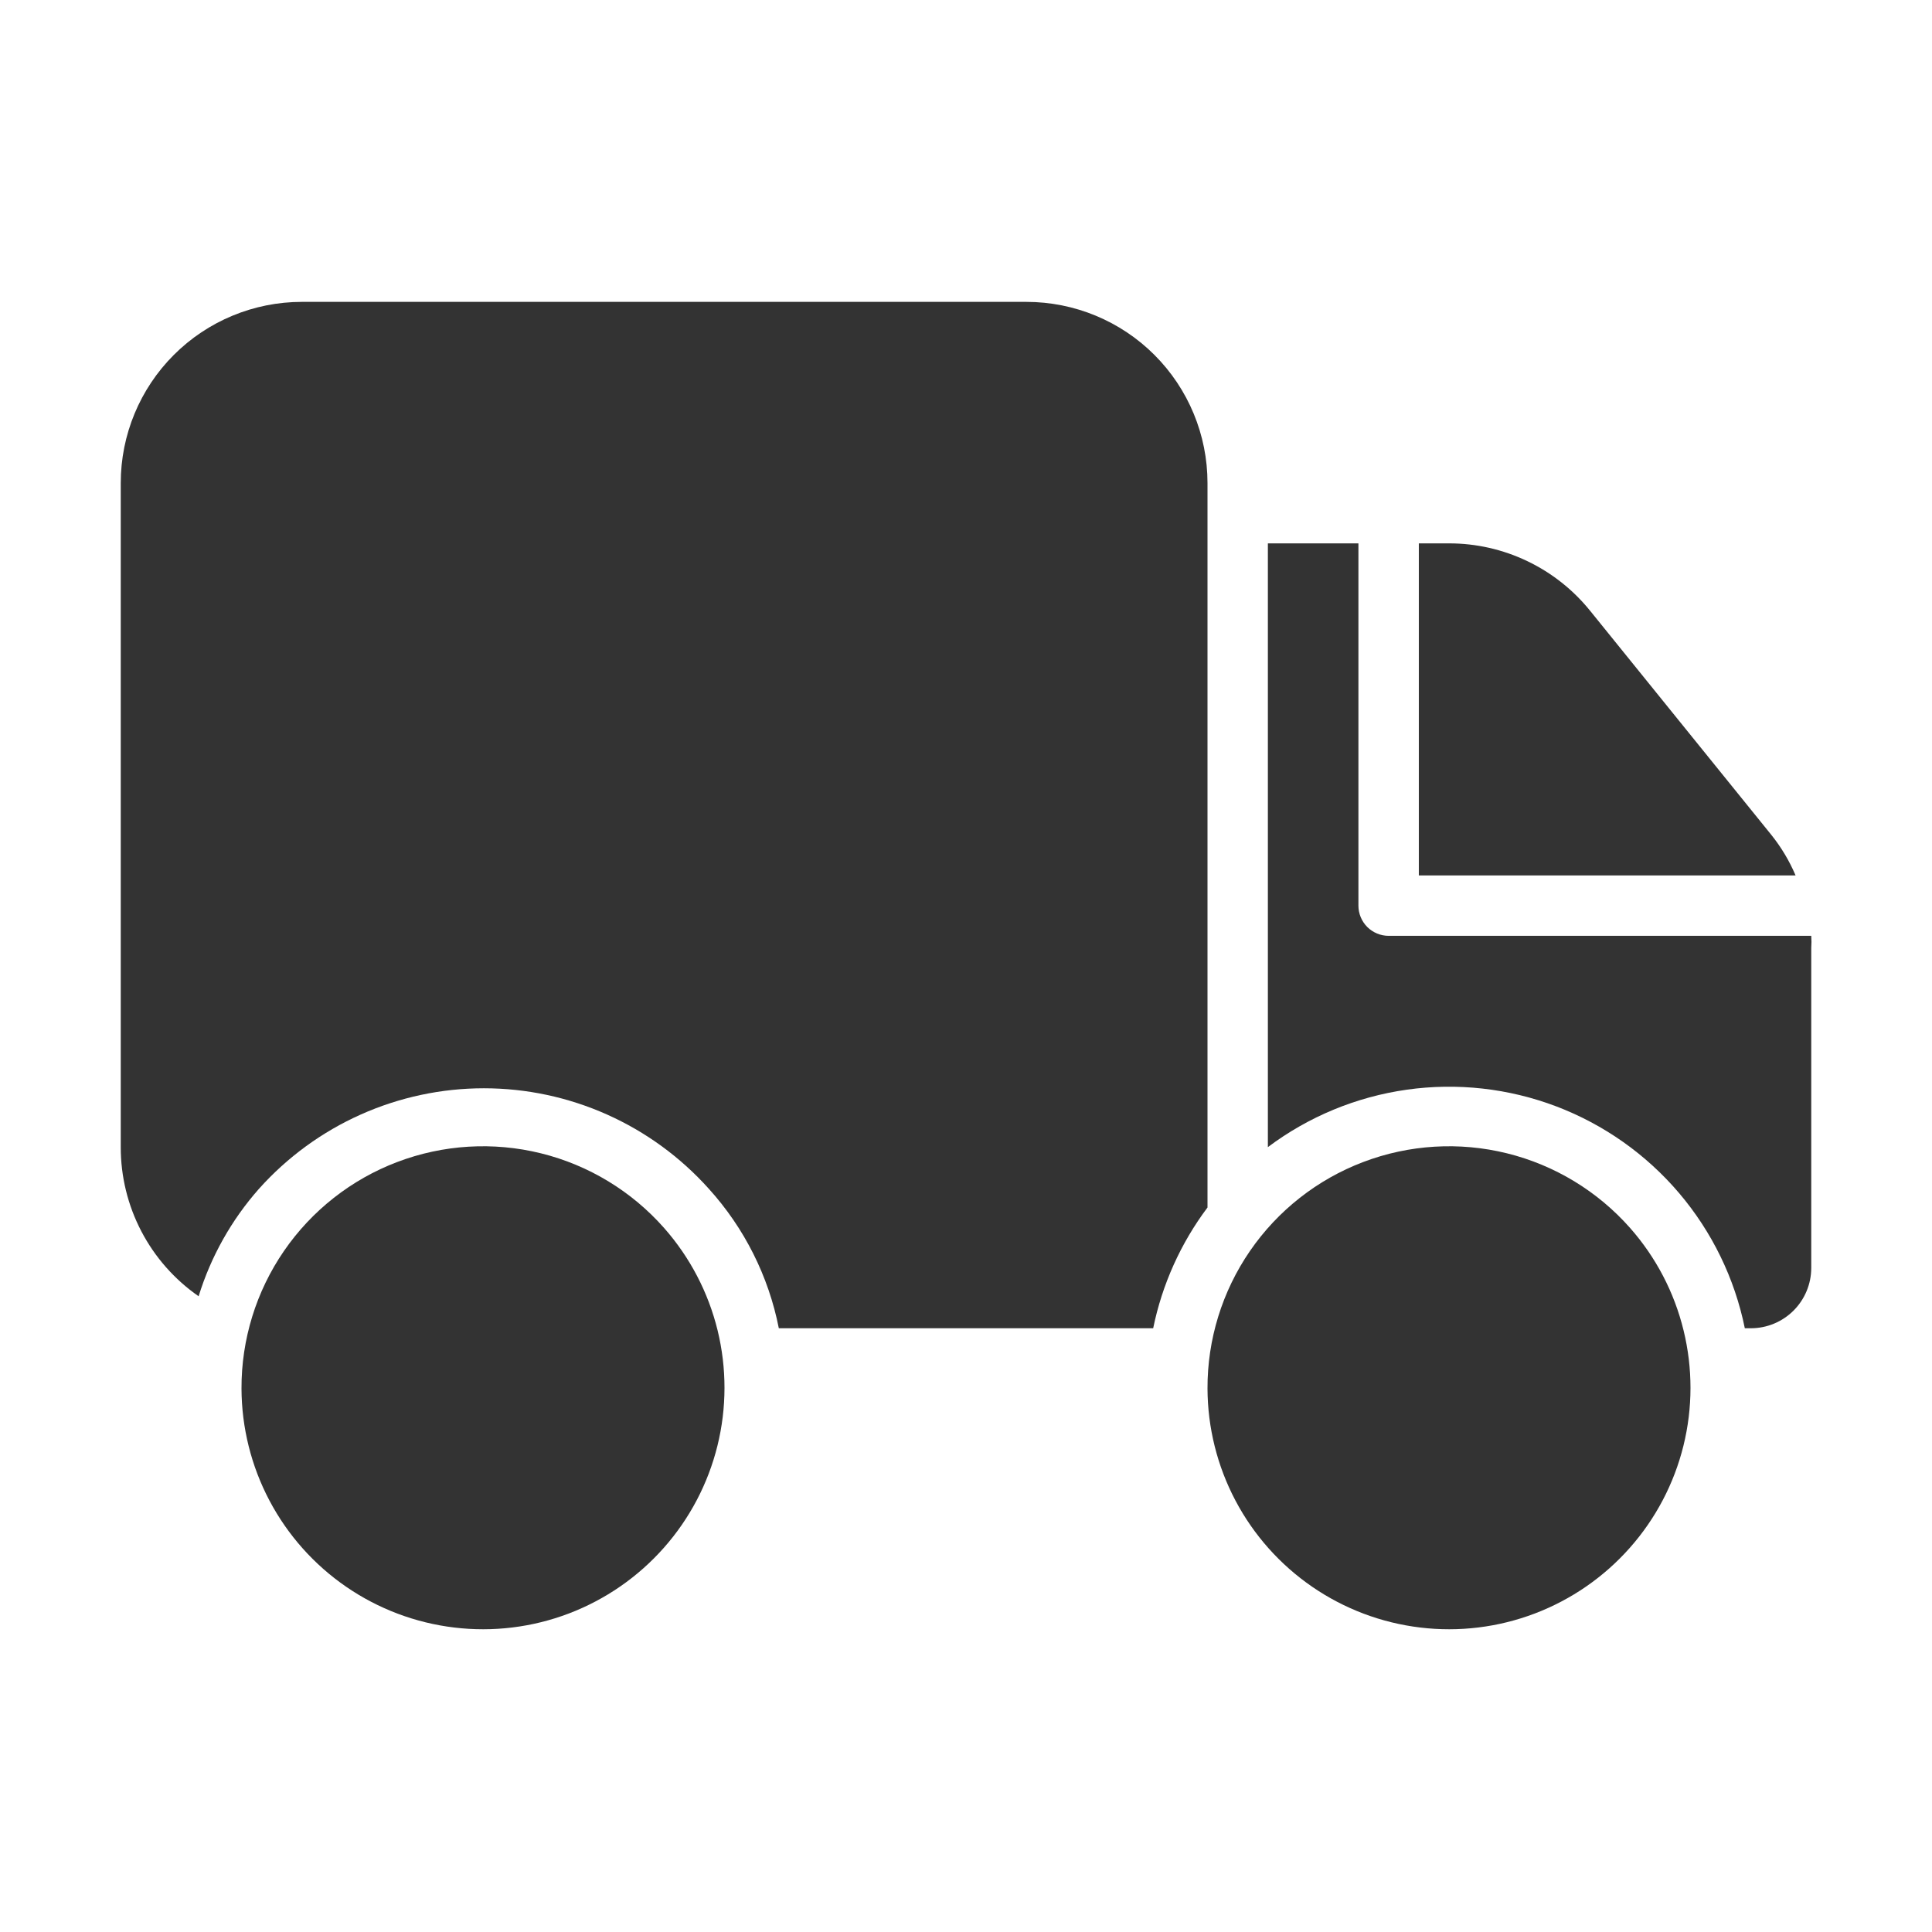
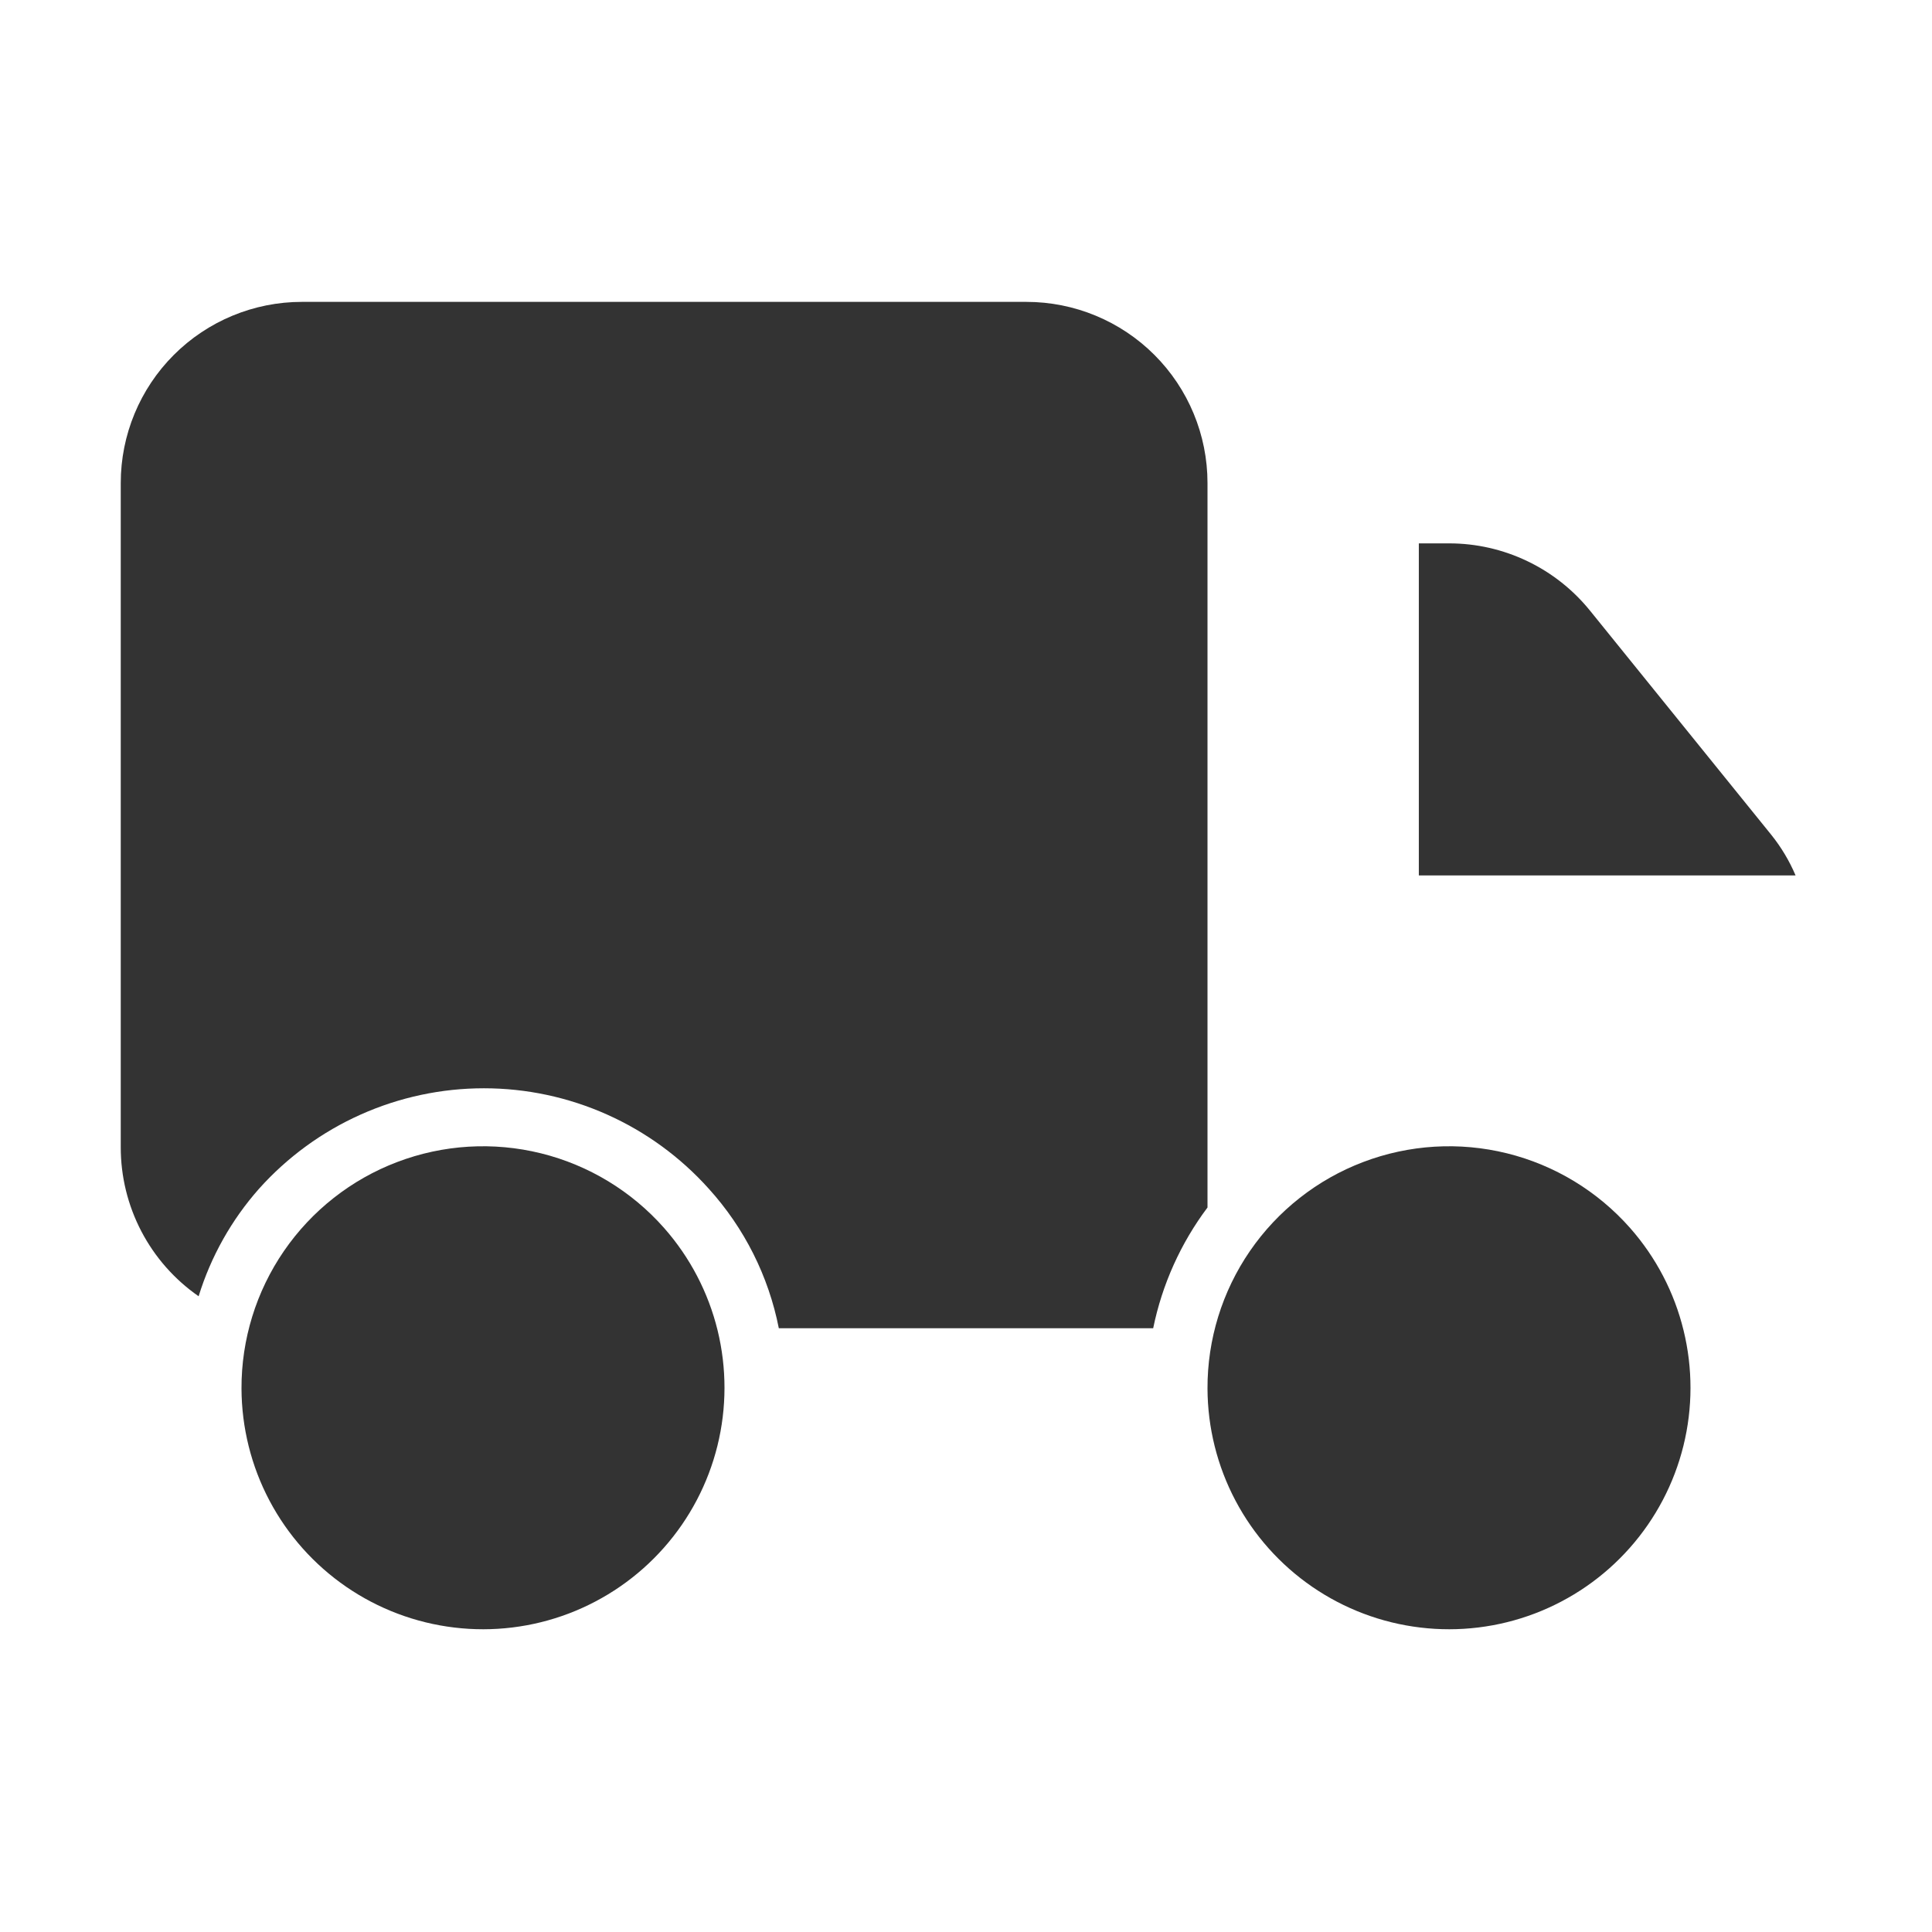
<svg xmlns="http://www.w3.org/2000/svg" width="52" height="52" viewBox="0 0 52 52" fill="none">
  <path d="M17.875 33.052C17 32.061 15.844 31.359 14.561 31.042C13.277 30.724 11.927 30.806 10.691 31.276C9.455 31.745 8.392 32.581 7.643 33.67C6.894 34.76 6.495 36.053 6.5 37.375C6.504 38.425 6.762 39.46 7.253 40.389C7.744 41.318 8.453 42.114 9.319 42.709C10.185 43.304 11.182 43.68 12.225 43.805C13.269 43.931 14.327 43.801 15.309 43.428C16.291 43.054 17.168 42.449 17.865 41.662C18.562 40.876 19.058 39.932 19.31 38.912C19.562 37.892 19.563 36.826 19.314 35.806C19.064 34.785 18.57 33.84 17.875 33.052V33.052ZM43.875 33.052C43 32.061 41.844 31.359 40.561 31.042C39.277 30.724 37.927 30.806 36.691 31.276C35.455 31.745 34.392 32.581 33.643 33.67C32.894 34.76 32.495 36.053 32.5 37.375C32.504 38.425 32.762 39.46 33.253 40.389C33.744 41.318 34.453 42.114 35.319 42.709C36.185 43.304 37.182 43.68 38.225 43.805C39.269 43.931 40.327 43.801 41.309 43.428C42.291 43.054 43.168 42.449 43.865 41.662C44.562 40.876 45.058 39.932 45.31 38.912C45.562 37.892 45.563 36.826 45.313 35.806C45.064 34.785 44.57 33.84 43.875 33.052Z" fill="#333333" />
  <path d="M32.5 13V32.5C31.778 33.462 31.279 34.572 31.038 35.75H20.962C20.687 34.351 20.035 33.053 19.078 31.996C18.315 31.145 17.382 30.464 16.339 29.998C15.296 29.532 14.167 29.291 13.024 29.291C11.882 29.291 10.752 29.532 9.709 29.998C8.666 30.464 7.733 31.145 6.971 31.996C6.23 32.834 5.676 33.82 5.346 34.889C4.698 34.439 4.169 33.839 3.804 33.14C3.439 32.441 3.249 31.664 3.25 30.875V13C3.25 11.707 3.764 10.467 4.678 9.553C5.592 8.639 6.832 8.125 8.125 8.125H27.625C28.918 8.125 30.158 8.639 31.072 9.553C31.986 10.467 32.5 11.707 32.5 13ZM48.328 23.562C48.162 23.171 47.943 22.805 47.678 22.474L42.803 16.445C42.345 15.876 41.766 15.418 41.108 15.103C40.45 14.788 39.73 14.624 39 14.625H38.188V23.562H48.328Z" fill="#333333" />
-   <path d="M48.75 25.512V34.125C48.75 34.556 48.579 34.969 48.274 35.274C47.969 35.579 47.556 35.75 47.125 35.75H46.962C46.689 34.407 46.08 33.156 45.192 32.111C44.304 31.067 43.167 30.265 41.886 29.778C40.605 29.292 39.221 29.137 37.864 29.329C36.508 29.521 35.221 30.052 34.125 30.875V14.625H36.562V24.375C36.562 24.59 36.648 24.797 36.8 24.95C36.953 25.102 37.16 25.188 37.375 25.188H48.75C48.758 25.296 48.758 25.404 48.75 25.512V25.512Z" fill="#333333" />
</svg>